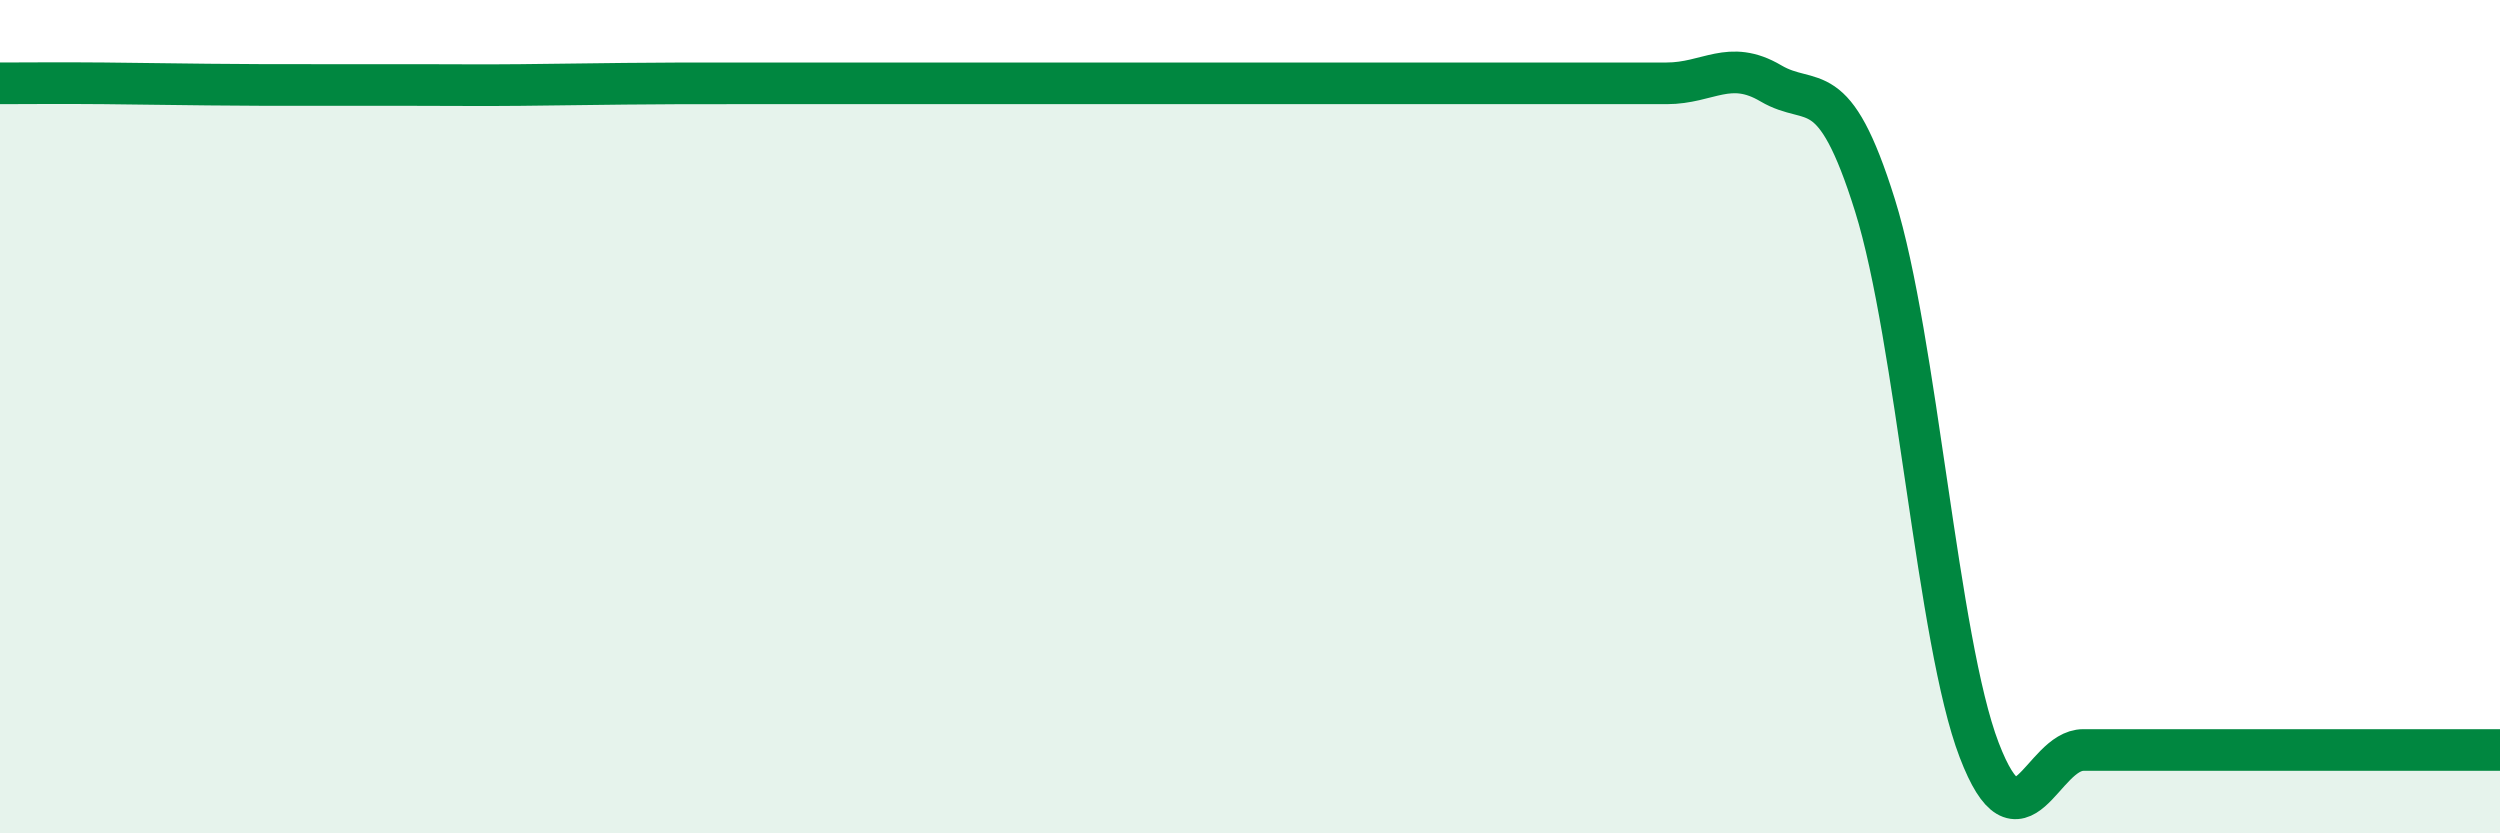
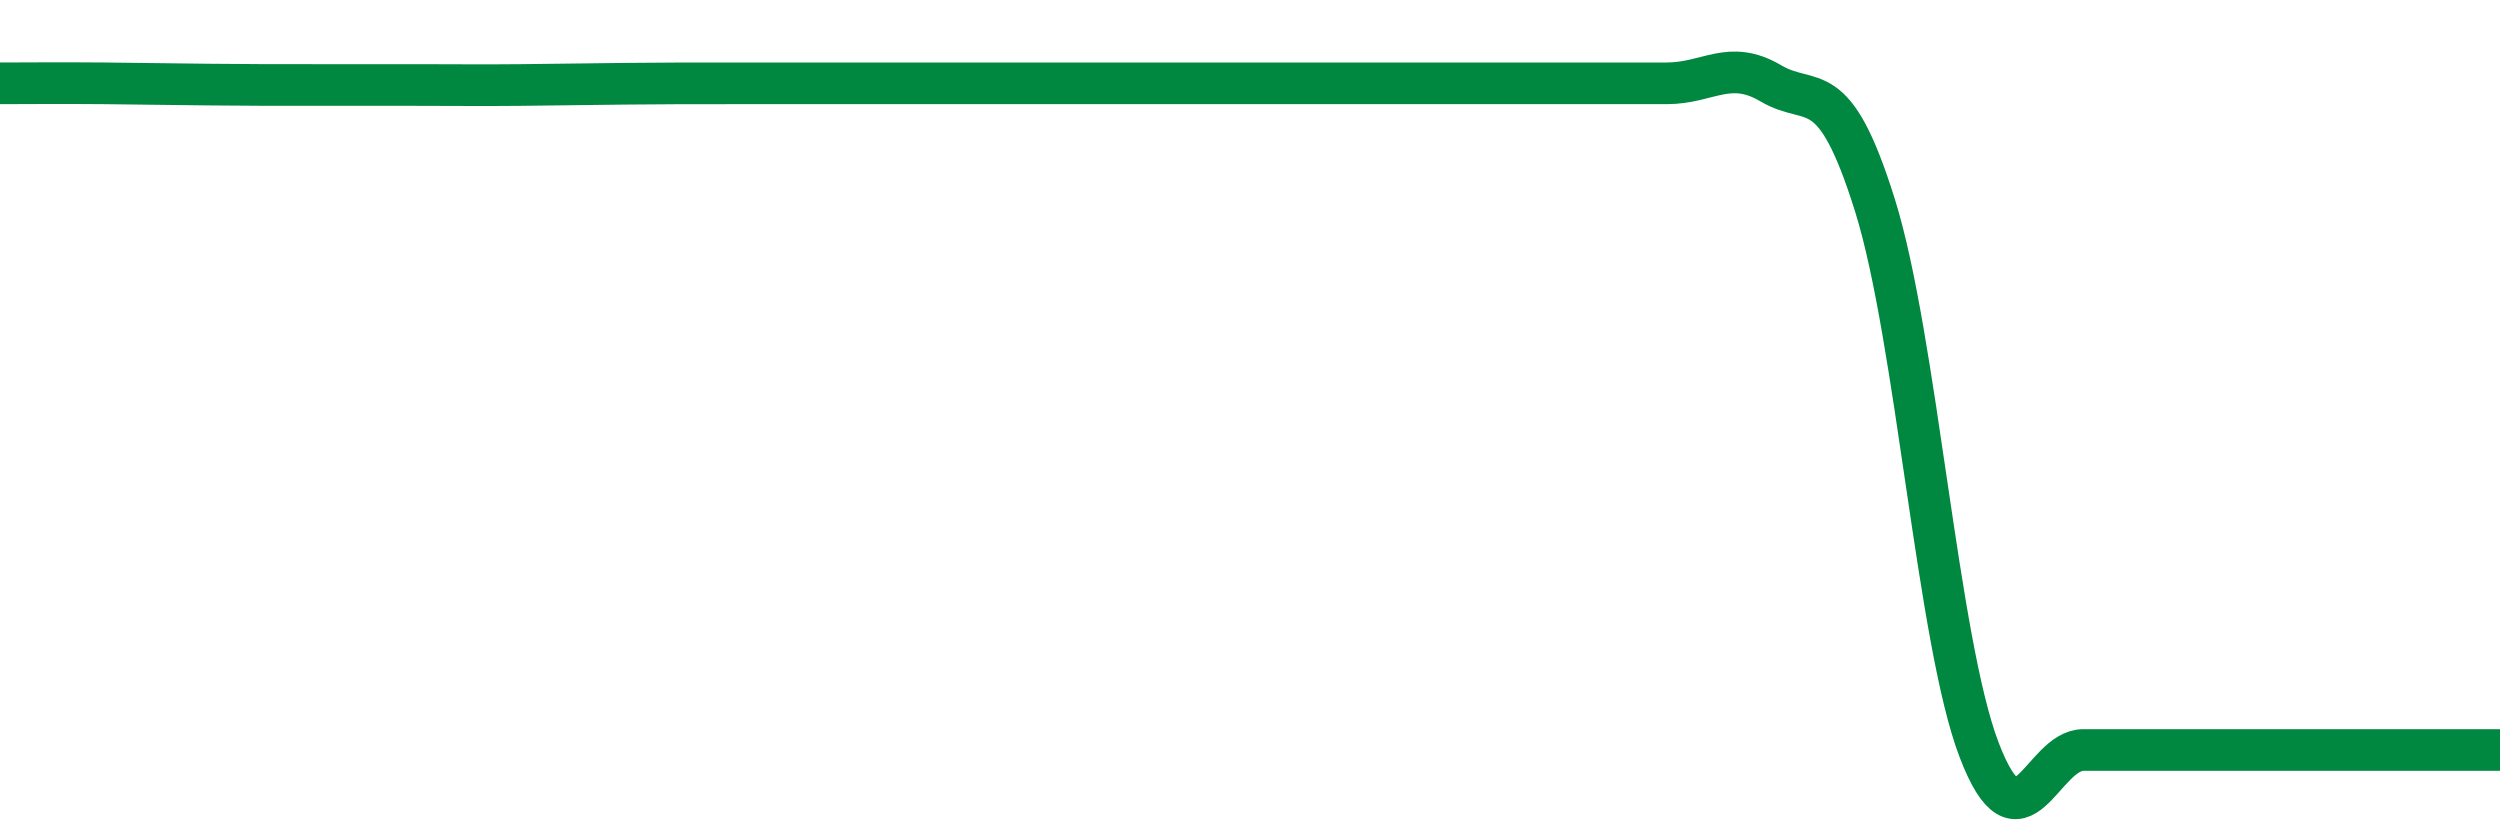
<svg xmlns="http://www.w3.org/2000/svg" width="60" height="20" viewBox="0 0 60 20">
-   <path d="M 0,2 C 0.5,2 1.5,1.99 2.5,2 C 3.5,2.01 4,2.02 5,2.03 C 6,2.04 6.5,2.04 7.5,2.04 C 8.5,2.04 9,2.04 10,2.04 C 11,2.04 11.5,2.05 12.5,2.04 C 13.5,2.03 14,2.02 15,2.01 C 16,2 16.5,2 17.5,2 C 18.5,2 19,2 20,2 C 21,2 21.5,2 22.5,2 C 23.5,2 24,2 25,2 C 26,2 26.5,2 27.5,2 C 28.5,2 29,2 30,2 C 31,2 31.5,2 32.5,2 C 33.5,2 34,2 35,2 C 36,2 36.5,2 37.5,2 C 38.5,2 39,2 40,2 C 41,2 41.5,1.41 42.5,2 C 43.5,2.59 44,1.73 45,4.93 C 46,8.13 46.5,15.39 47.5,18 C 48.5,20.61 49,18 50,18 C 51,18 51.5,18 52.5,18 C 53.5,18 53.5,18 55,18 C 56.5,18 59,18 60,18L60 20L0 20Z" fill="#008740" opacity="0.1" stroke-linecap="round" stroke-linejoin="round" />
  <path d="M 0,2 C 0.5,2 1.5,1.99 2.5,2 C 3.5,2.01 4,2.02 5,2.03 C 6,2.04 6.5,2.04 7.5,2.04 C 8.5,2.04 9,2.04 10,2.04 C 11,2.04 11.5,2.05 12.5,2.04 C 13.5,2.03 14,2.02 15,2.01 C 16,2 16.5,2 17.5,2 C 18.5,2 19,2 20,2 C 21,2 21.5,2 22.5,2 C 23.5,2 24,2 25,2 C 26,2 26.5,2 27.5,2 C 28.5,2 29,2 30,2 C 31,2 31.5,2 32.5,2 C 33.5,2 34,2 35,2 C 36,2 36.5,2 37.5,2 C 38.5,2 39,2 40,2 C 41,2 41.5,1.41 42.5,2 C 43.5,2.59 44,1.73 45,4.93 C 46,8.13 46.5,15.39 47.5,18 C 48.5,20.61 49,18 50,18 C 51,18 51.5,18 52.5,18 C 53.5,18 53.5,18 55,18 C 56.5,18 59,18 60,18" stroke="#008740" stroke-width="1" fill="none" stroke-linecap="round" stroke-linejoin="round" />
</svg>